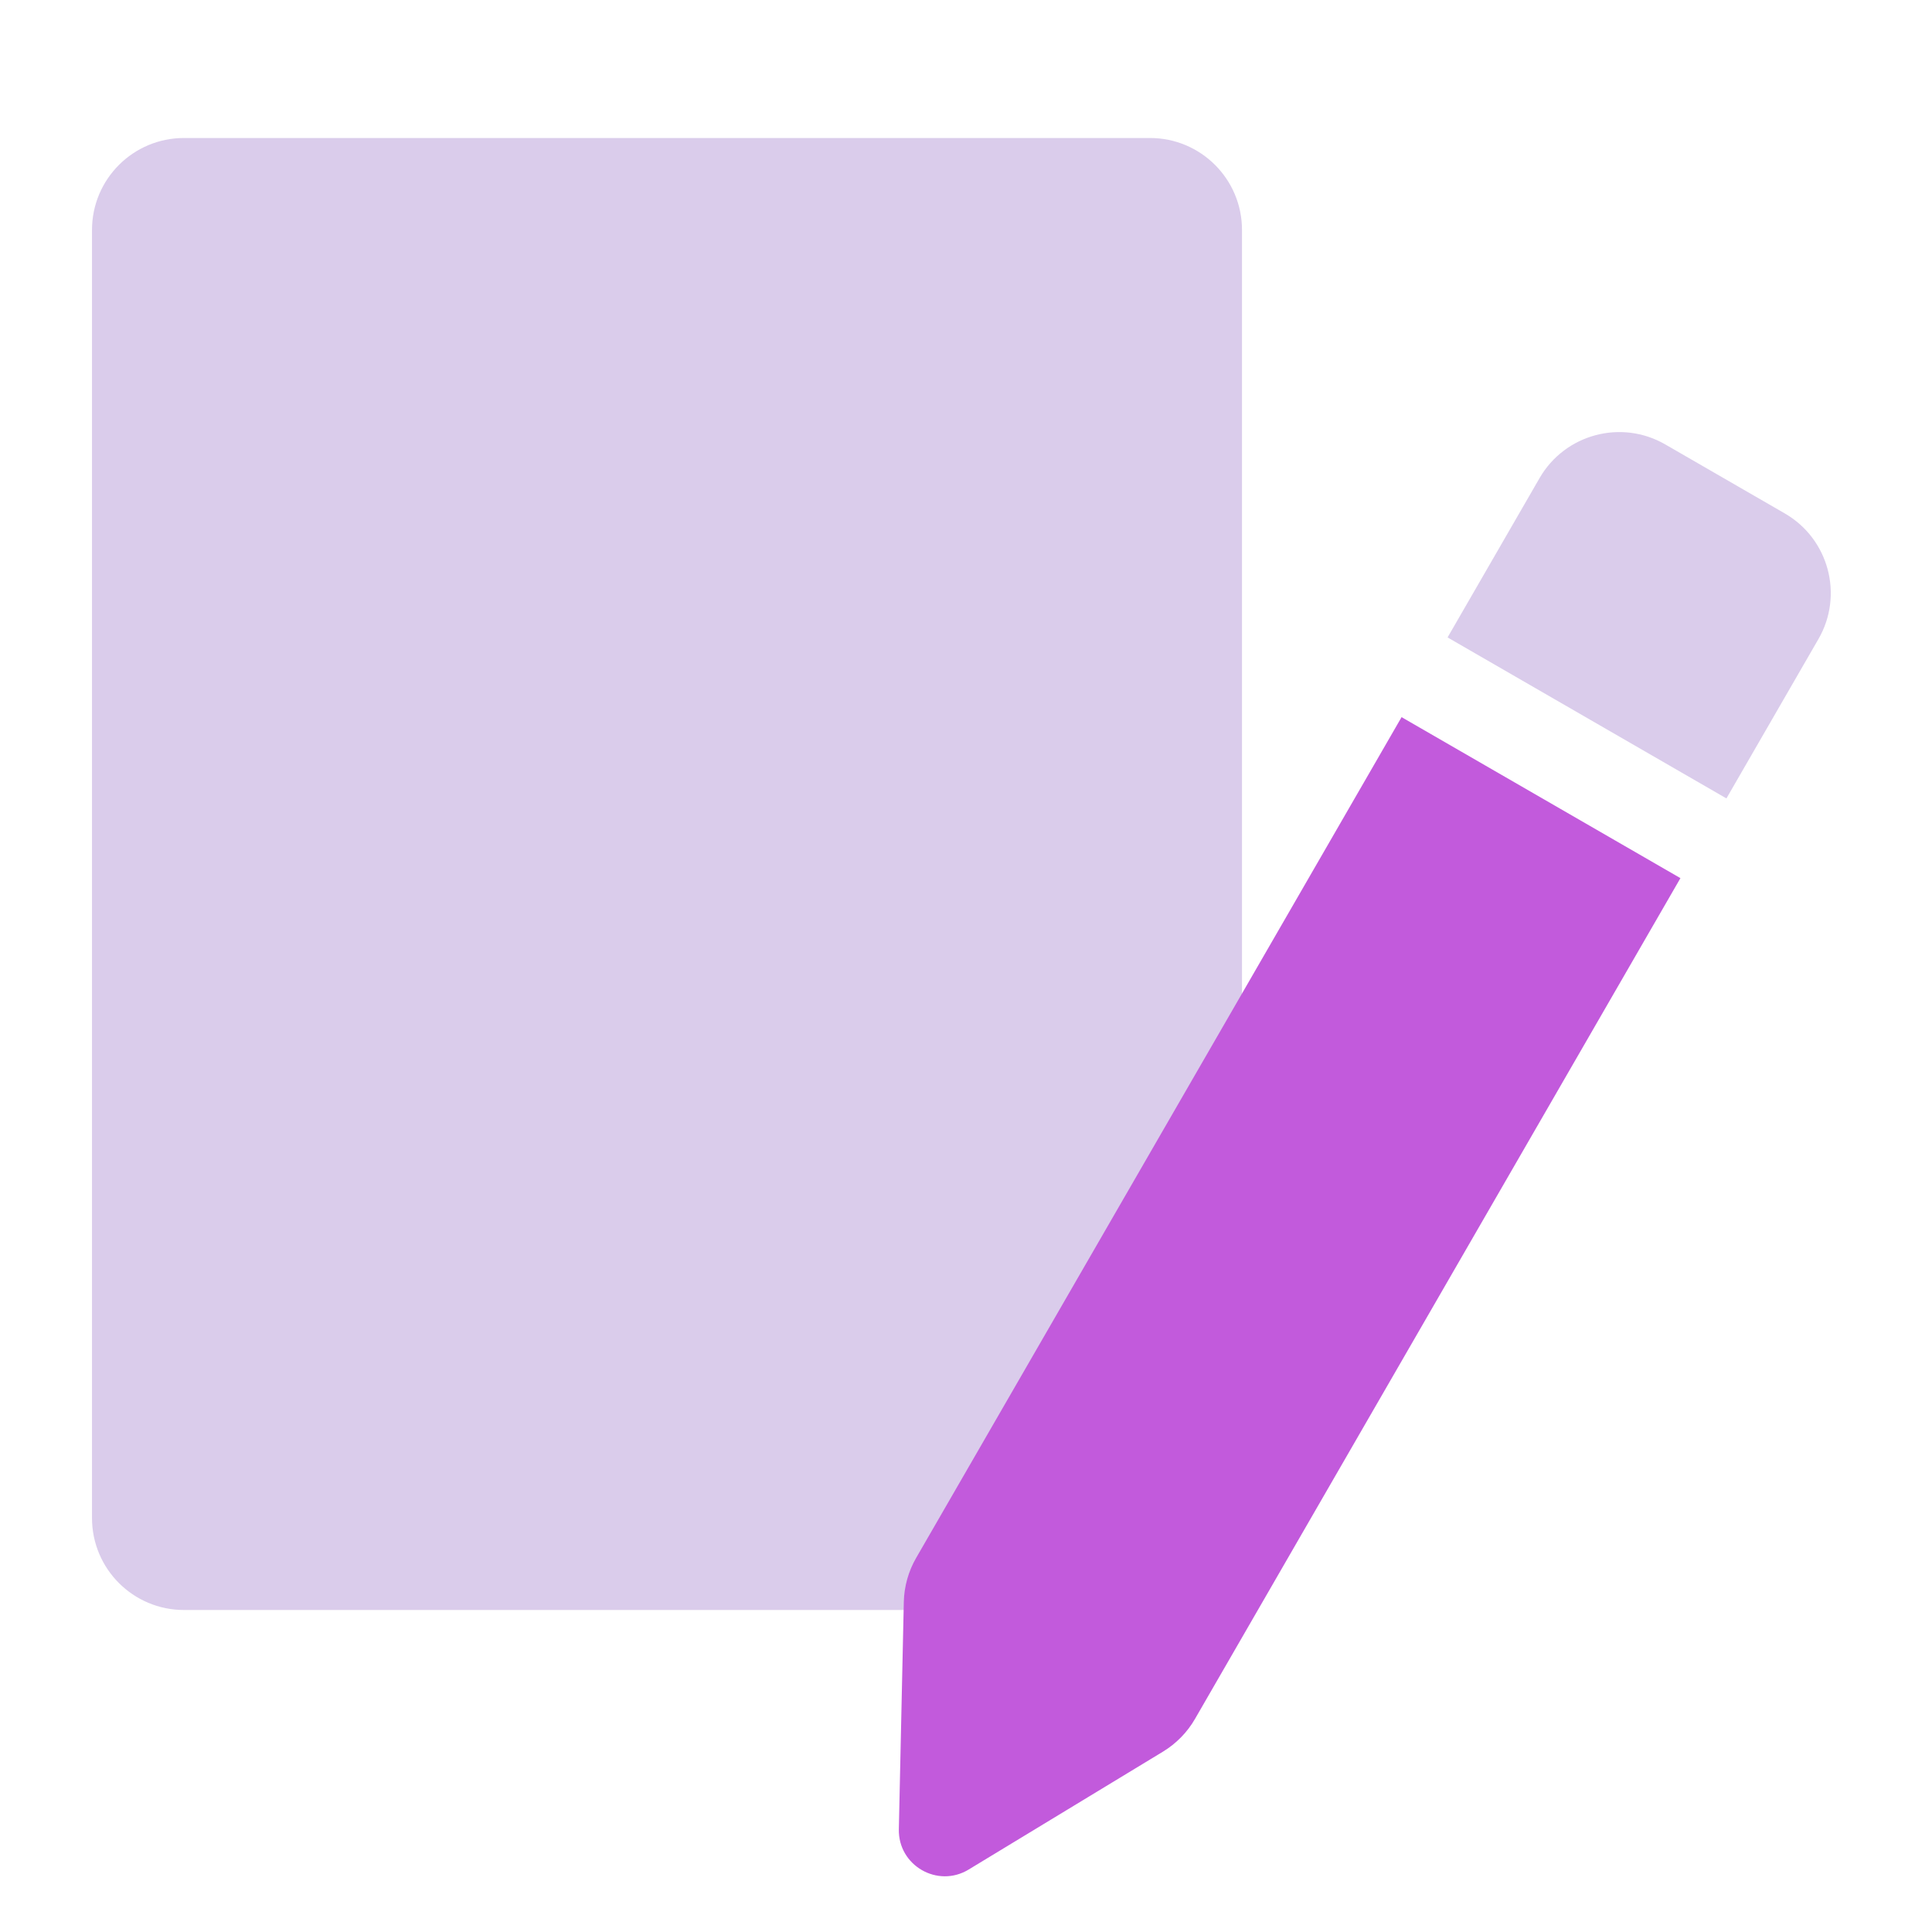
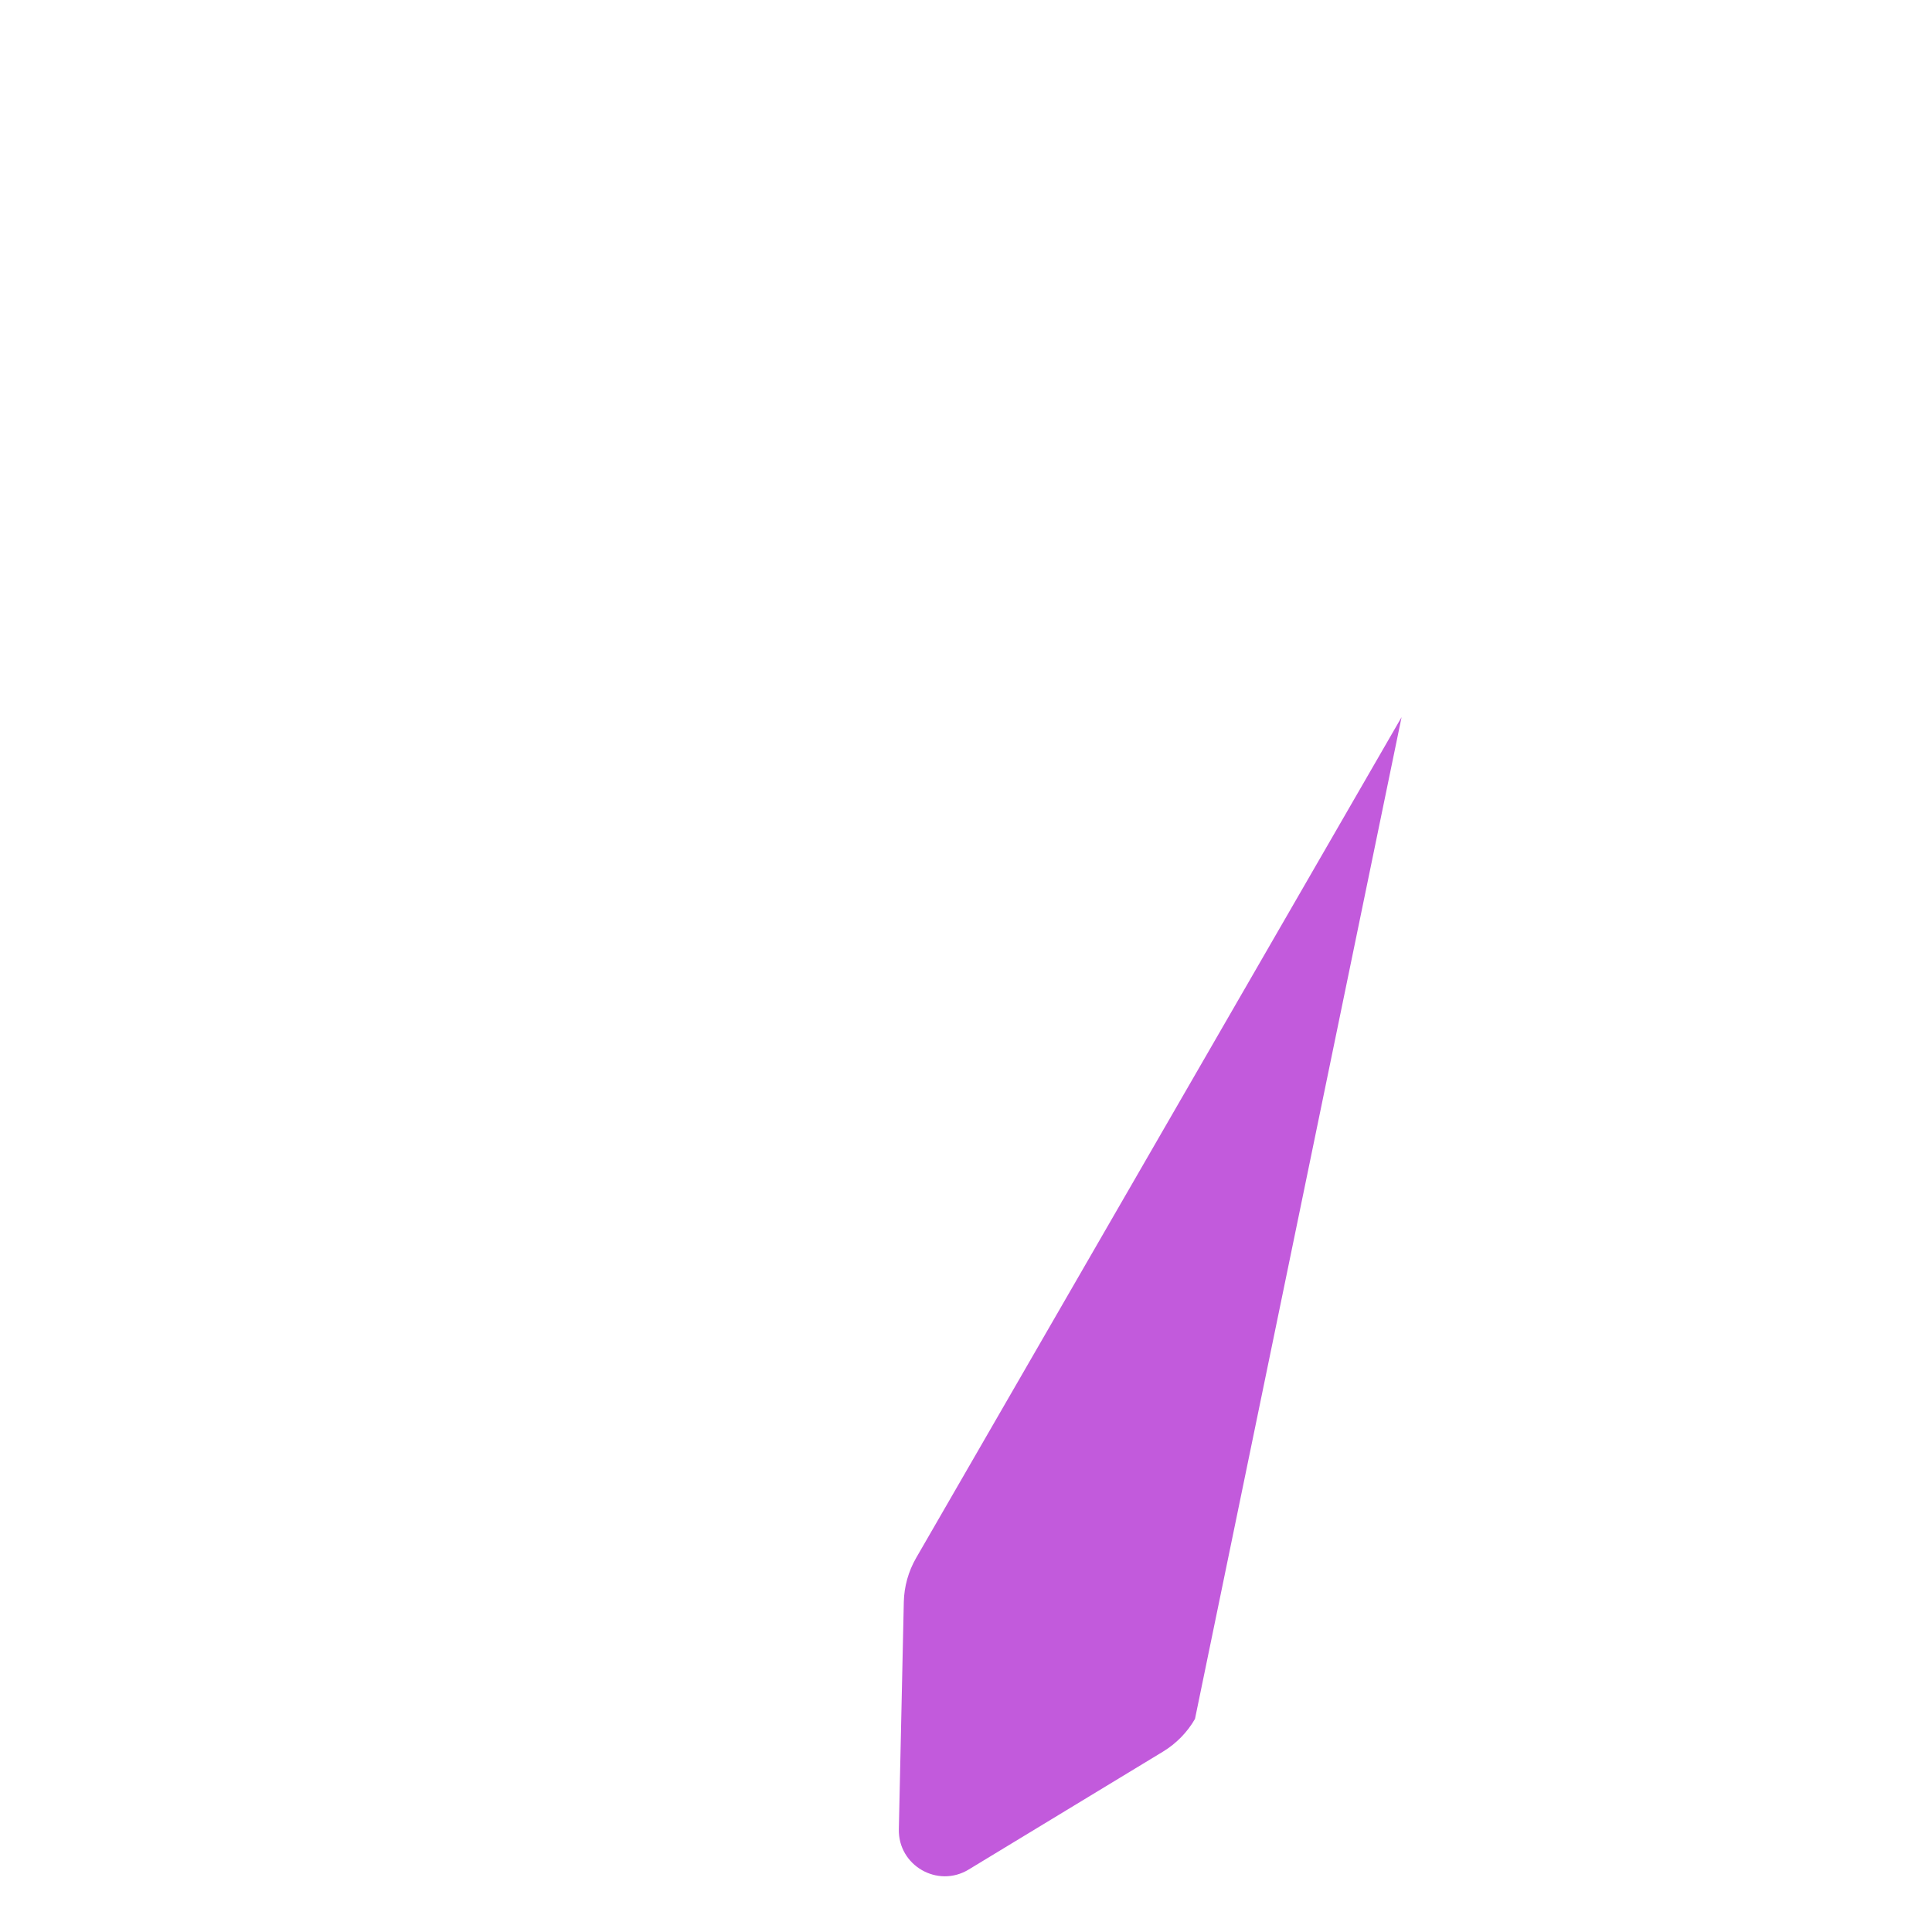
<svg xmlns="http://www.w3.org/2000/svg" width="42" height="42" viewBox="0 0 42 42" fill="none">
  <g clip-path="url(#clip0_22738_24773)">
-     <path d="M2 5C2 3.895 2.895 3 4 3H25C26.105 3 27 3.895 27 5V33C27 34.105 26.105 35 25 35H4C2.895 35 2 34.105 2 33V5Z" fill="#DACCEB" />
-     <path d="M37.531 17.357L31.469 13.857L33.469 10.393C34.021 9.437 35.245 9.109 36.201 9.661L38.799 11.161C39.756 11.714 40.084 12.937 39.531 13.893L37.531 17.357Z" fill="#DACCEB" />
-     <path d="M30.469 15.59L36.531 19.09L25.978 37.368C25.81 37.659 25.571 37.903 25.284 38.078L21.058 40.642C20.384 41.052 19.523 40.555 19.54 39.766L19.648 34.824C19.656 34.488 19.748 34.159 19.916 33.868L30.469 15.59Z" fill="#C25ADC" />
+     <path d="M30.469 15.59L25.978 37.368C25.81 37.659 25.571 37.903 25.284 38.078L21.058 40.642C20.384 41.052 19.523 40.555 19.54 39.766L19.648 34.824C19.656 34.488 19.748 34.159 19.916 33.868L30.469 15.59Z" fill="#C25ADC" />
  </g>
  <defs>
    <clipPath id="clip0_22738_24773">
      <rect width="42" height="42" fill="white" />
    </clipPath>
  </defs>
</svg>